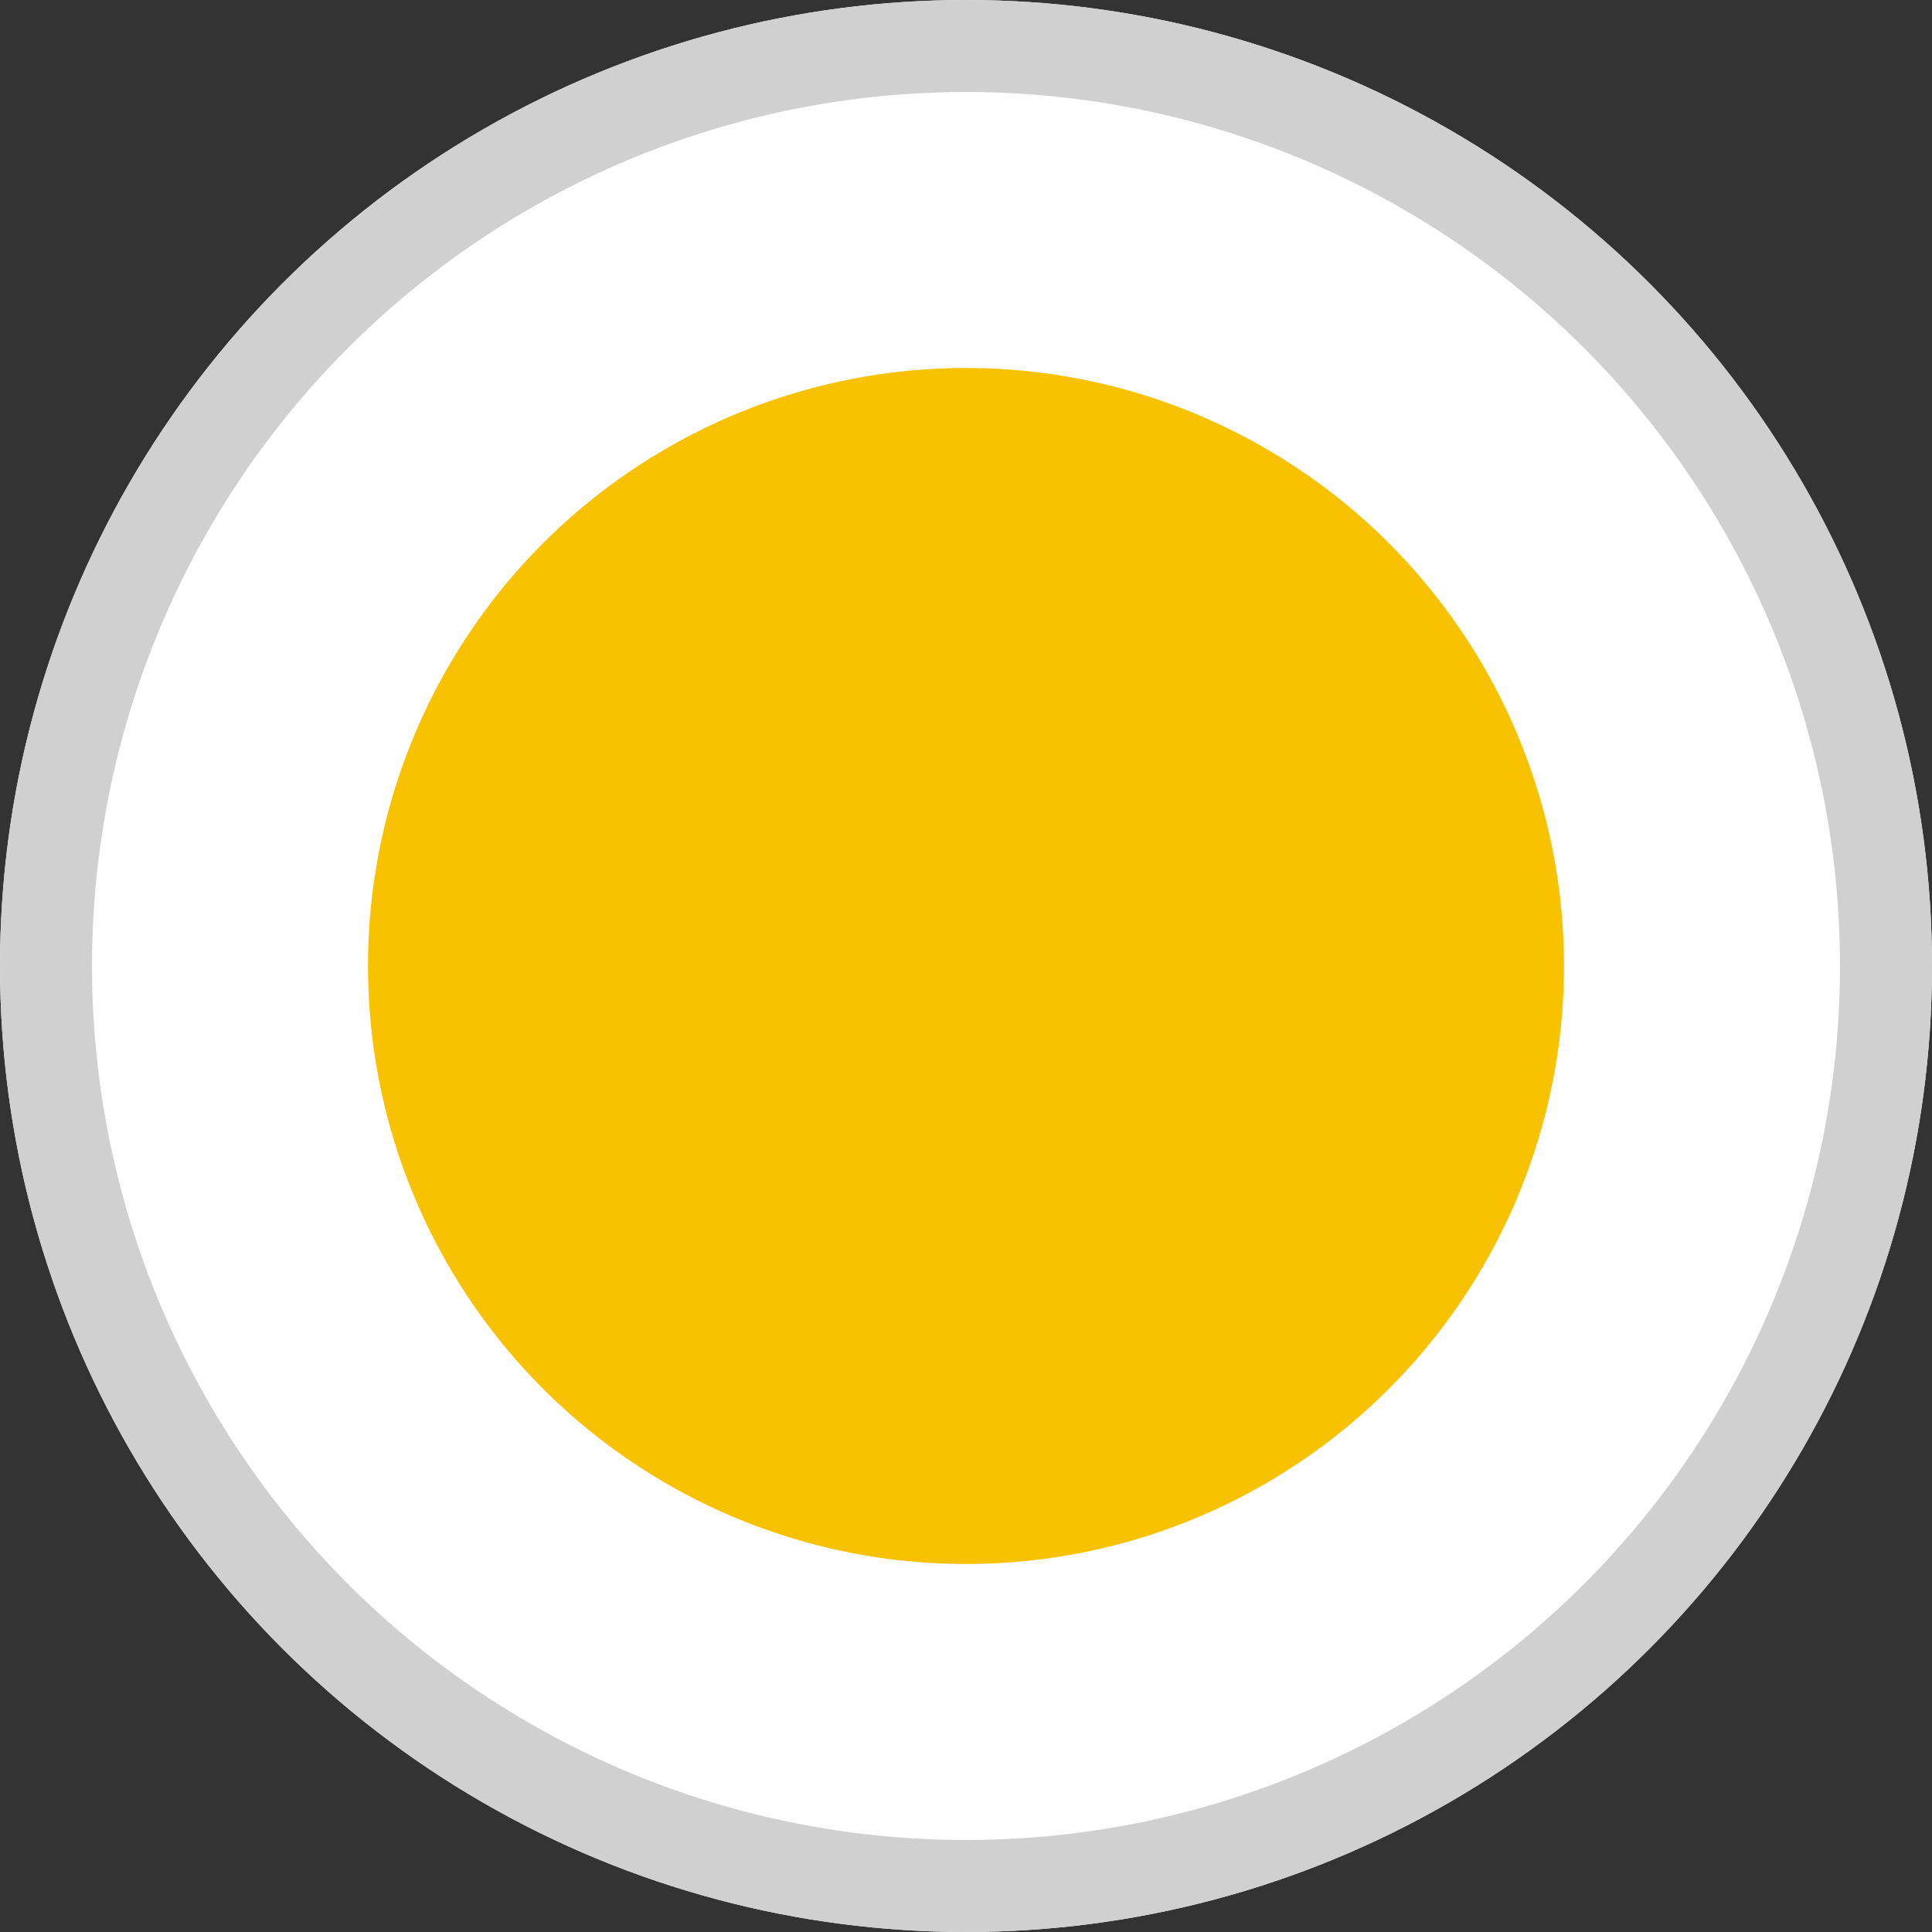
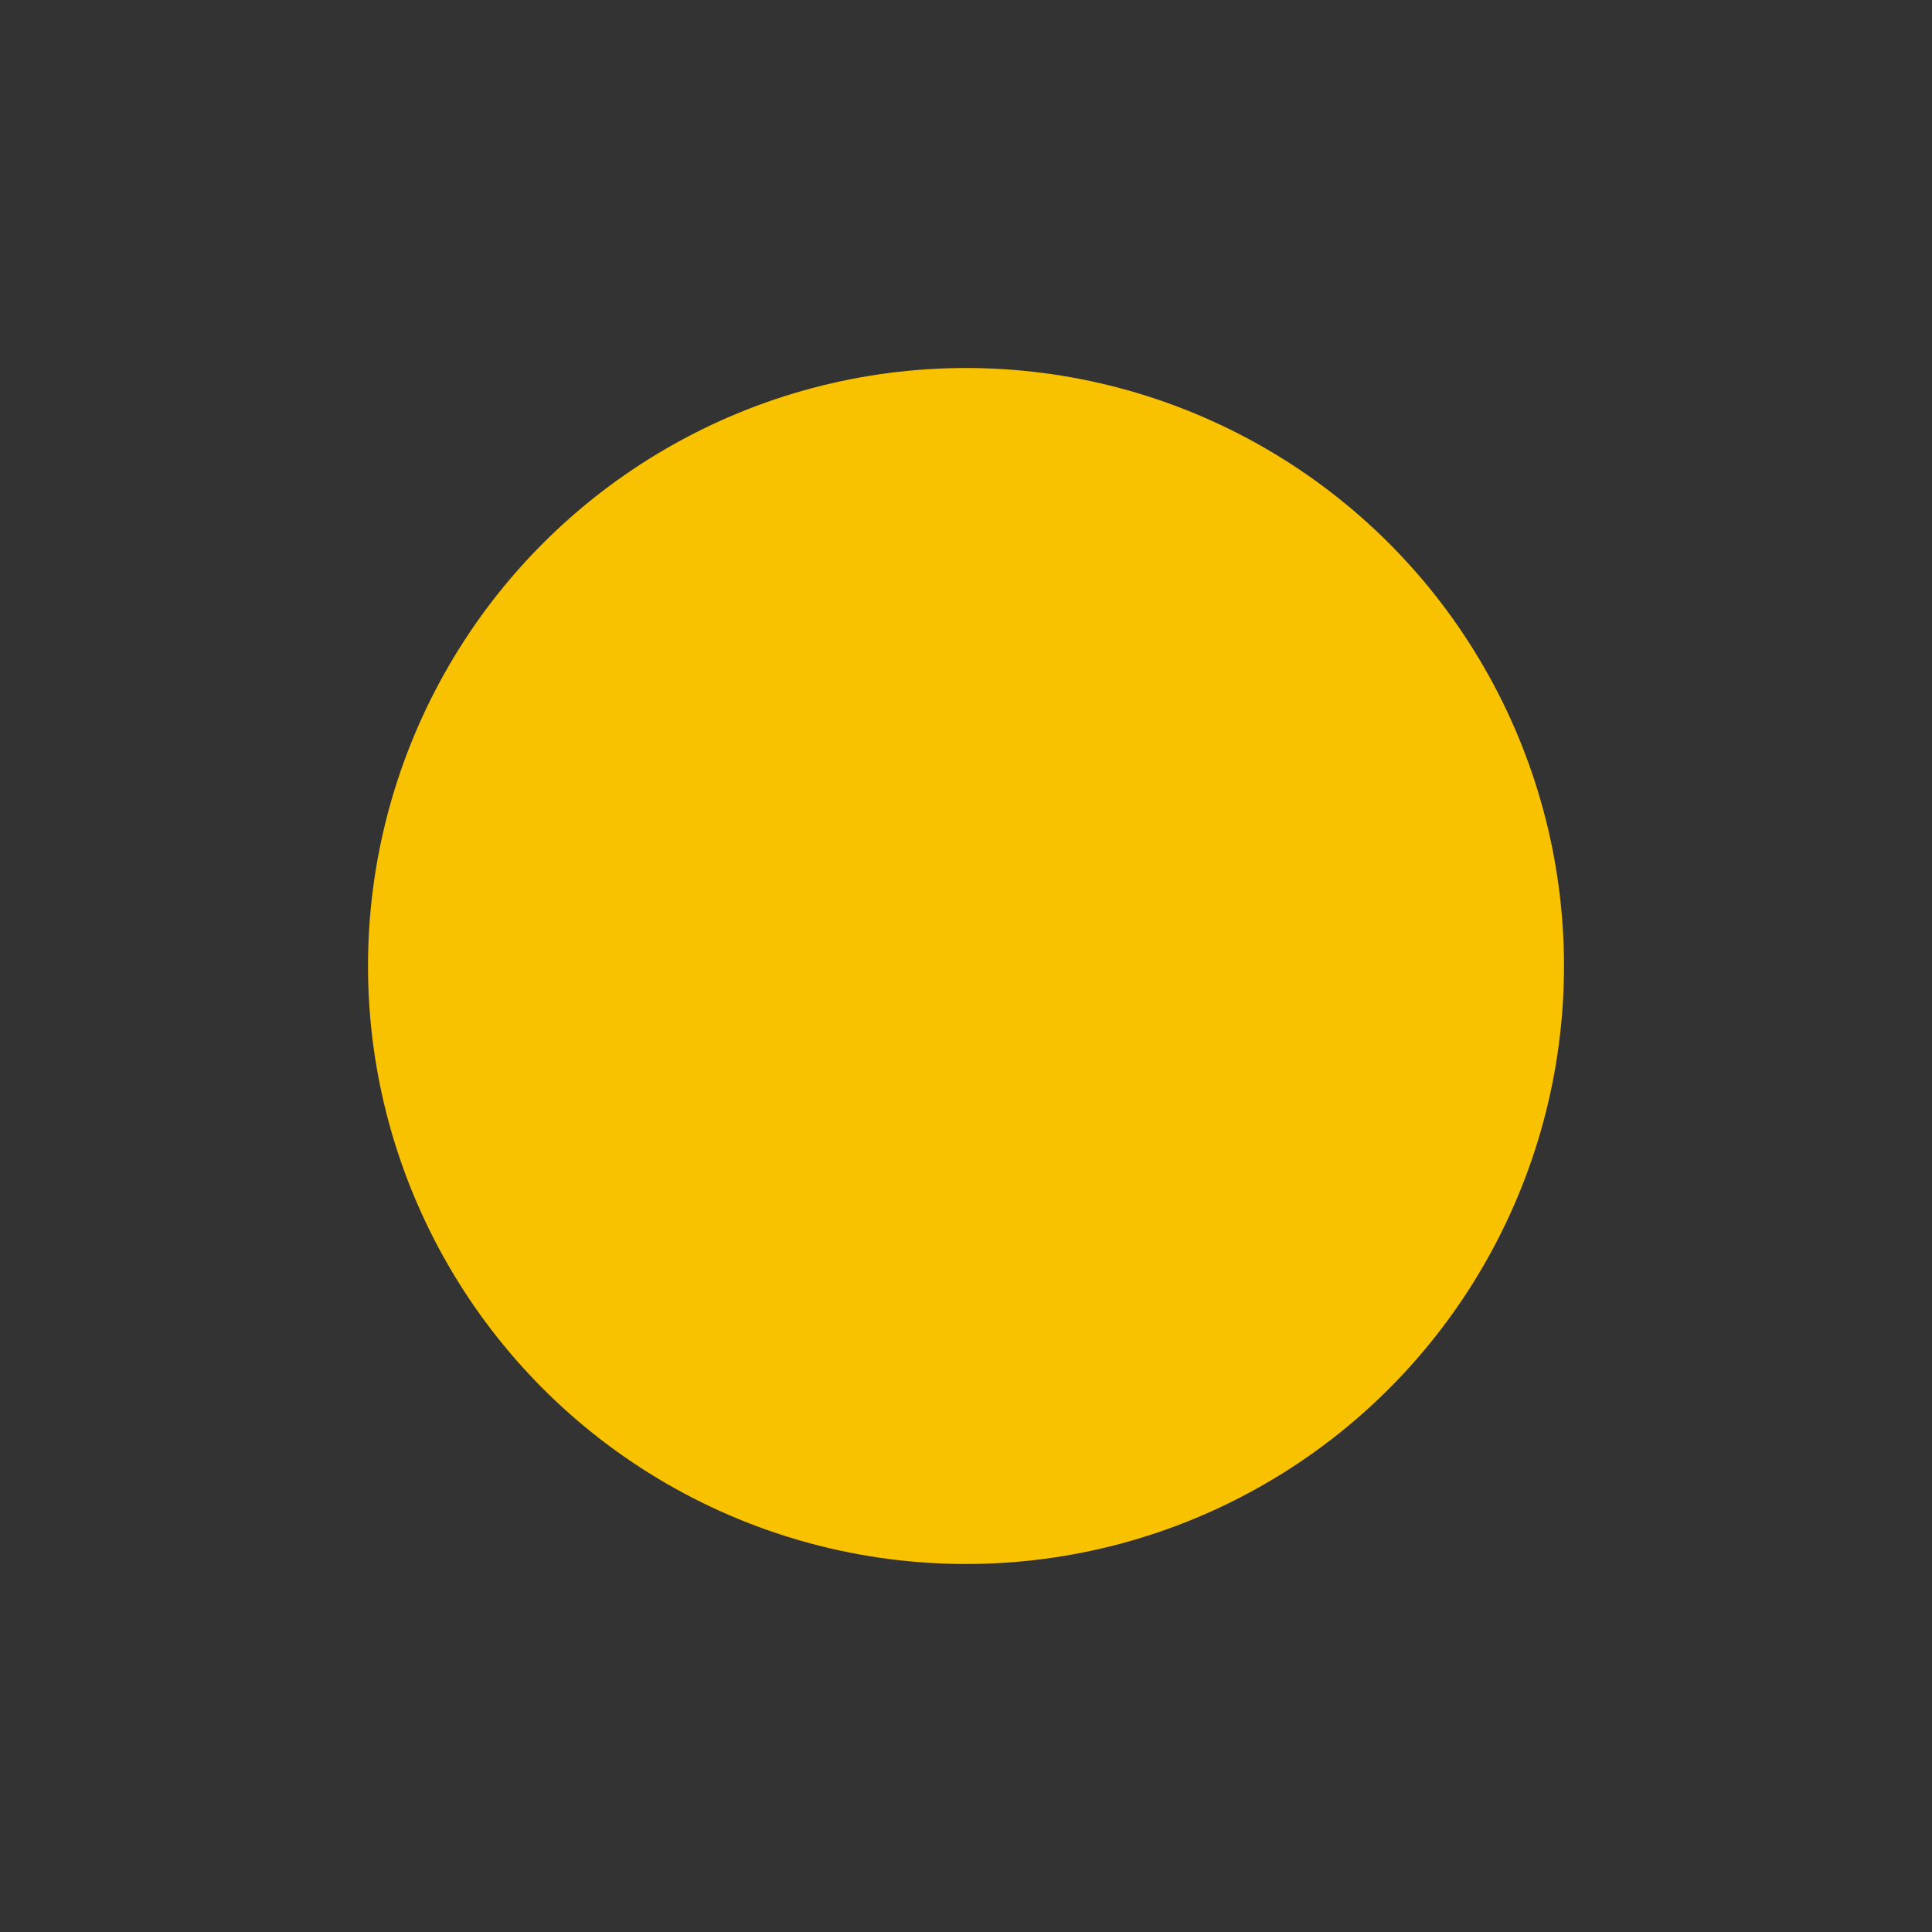
<svg xmlns="http://www.w3.org/2000/svg" width="21" height="21" viewBox="0 0 21 21">
  <rect x="0" y="0" width="21" height="21" fill="#333333" stroke="none" />
  <g id="bullet" transform="translate(0 -0.424)">
    <g id="Ellipse_7" data-name="Ellipse 7" transform="translate(0 0.424)" fill="#fff" stroke="#d1d0d0" stroke-width="1">
-       <circle cx="10.5" cy="10.5" r="10.5" stroke="none" />
-       <circle cx="10.5" cy="10.5" r="10" fill="none" />
-     </g>
+       </g>
    <circle id="Ellipse_6" data-name="Ellipse 6" cx="6.5" cy="6.5" r="6.5" transform="translate(4 4.424)" fill="#f9c200" />
  </g>
</svg>